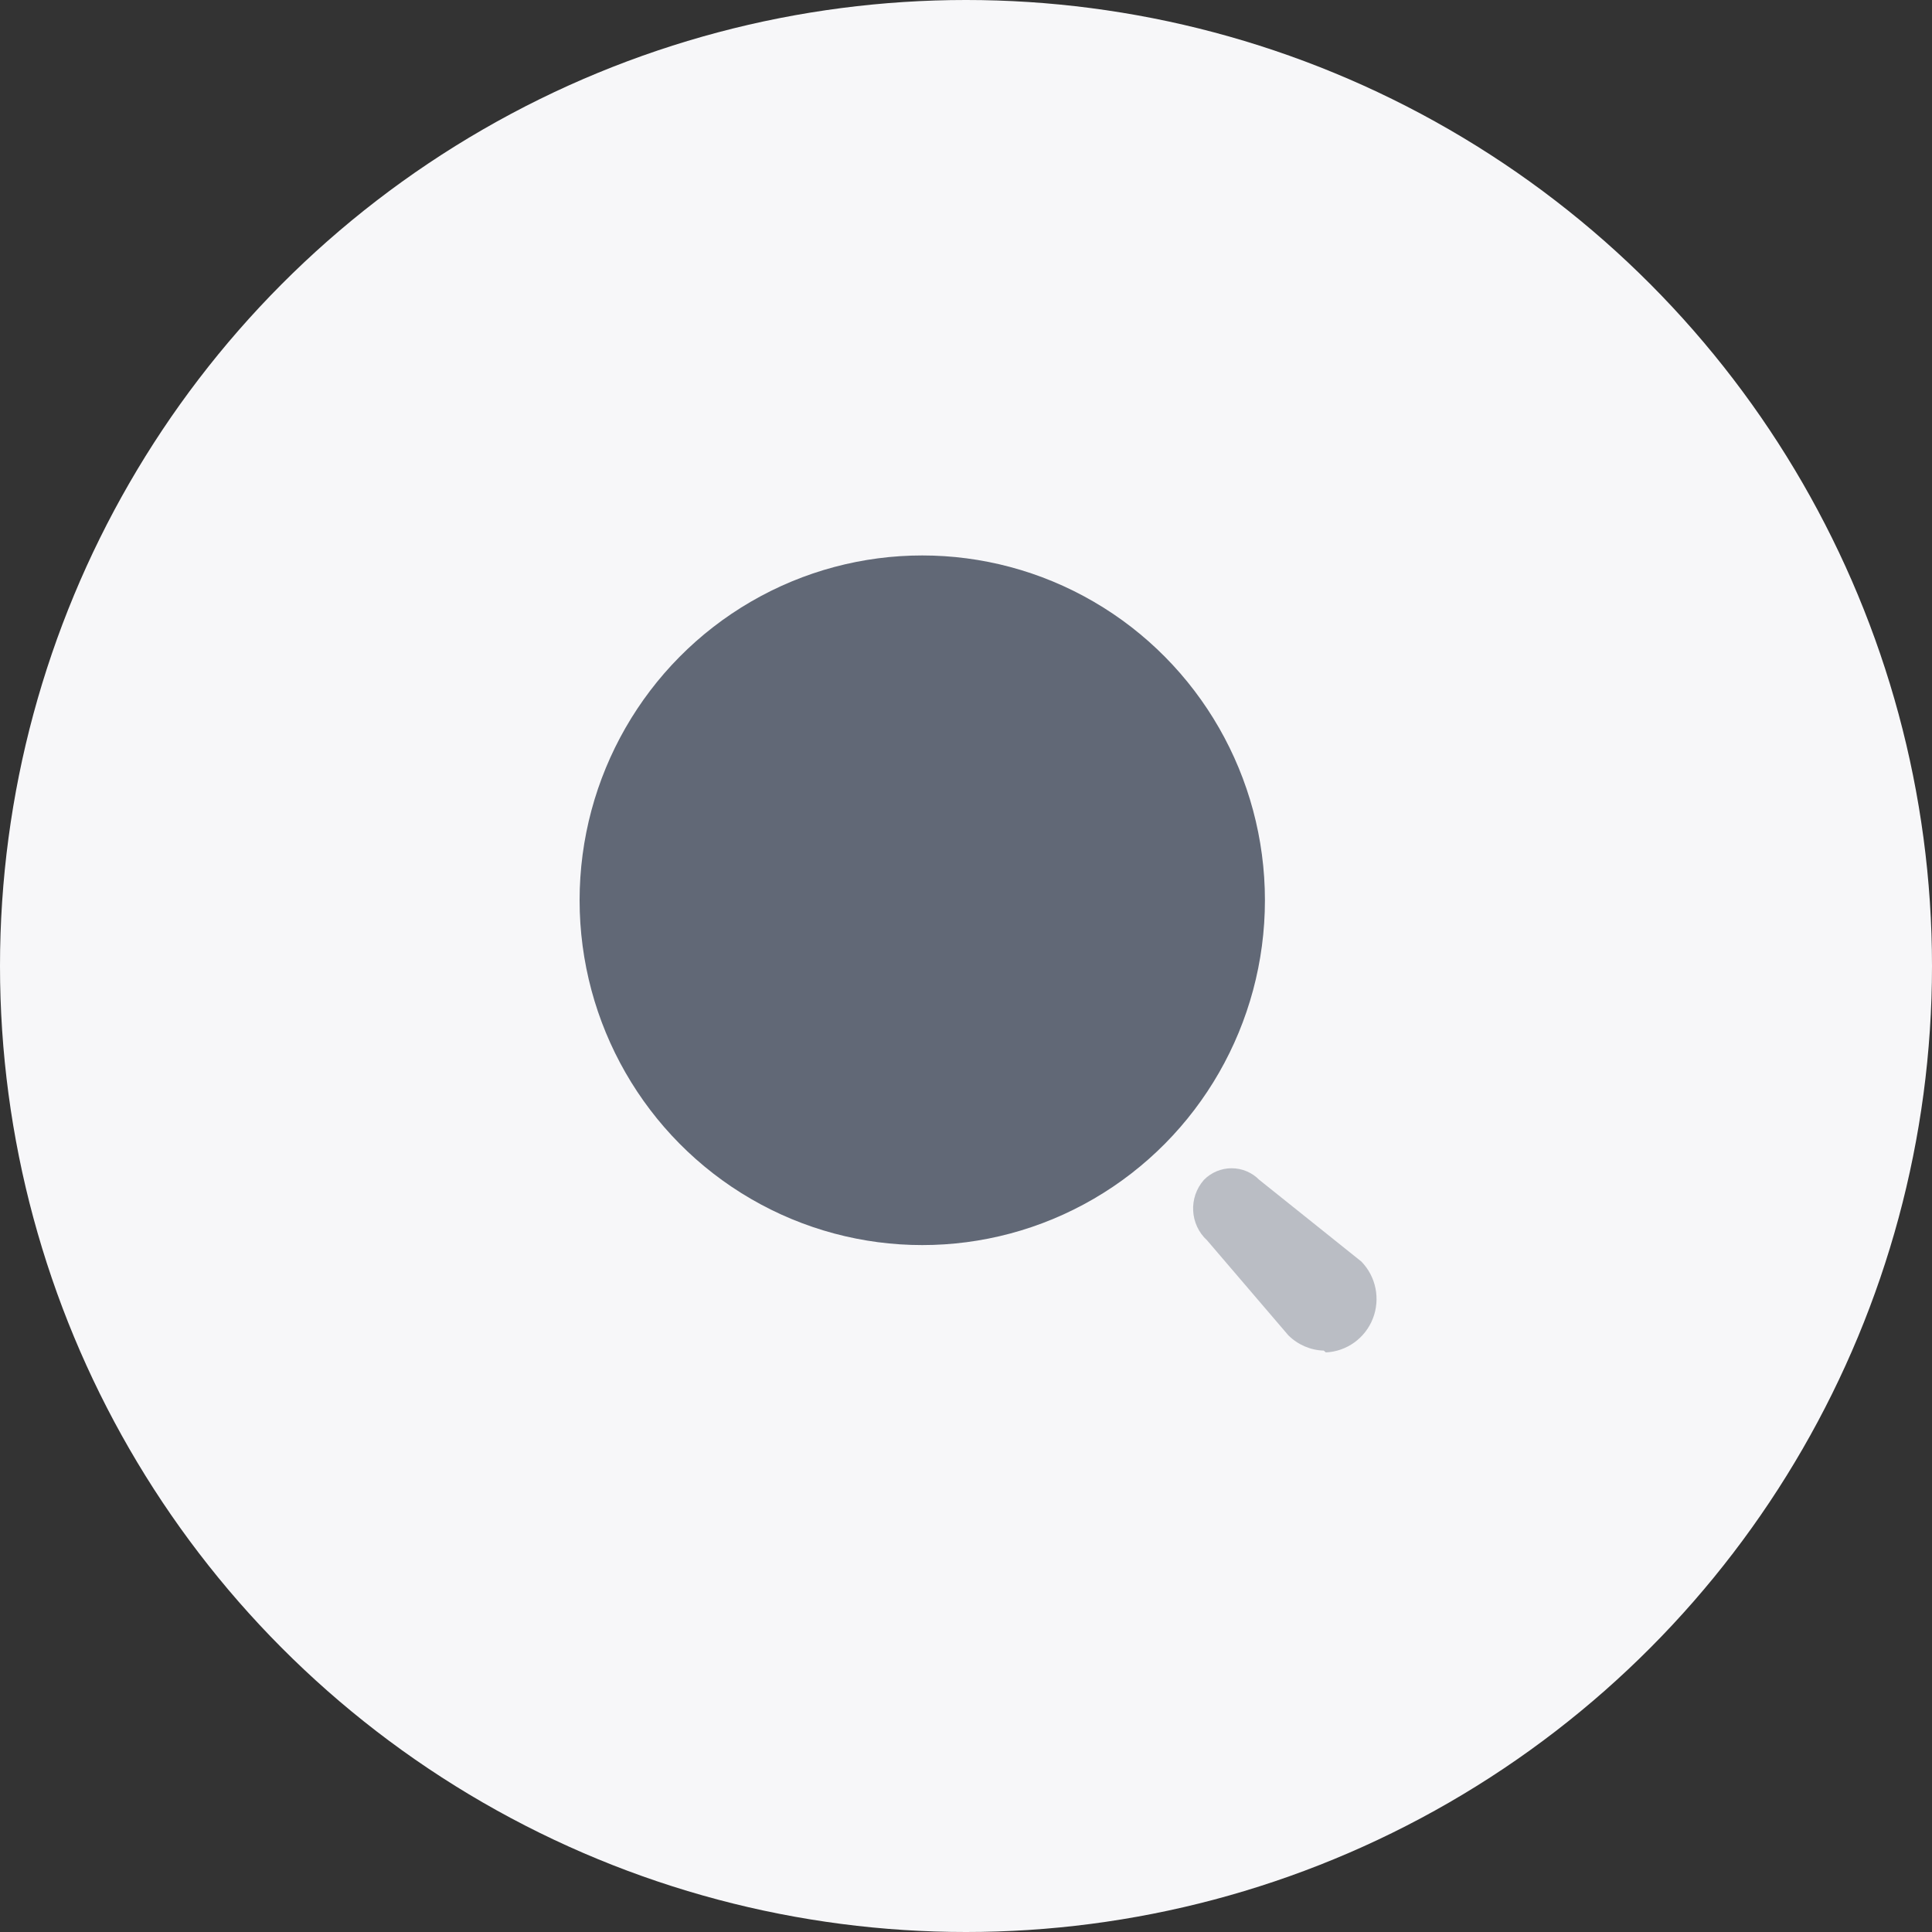
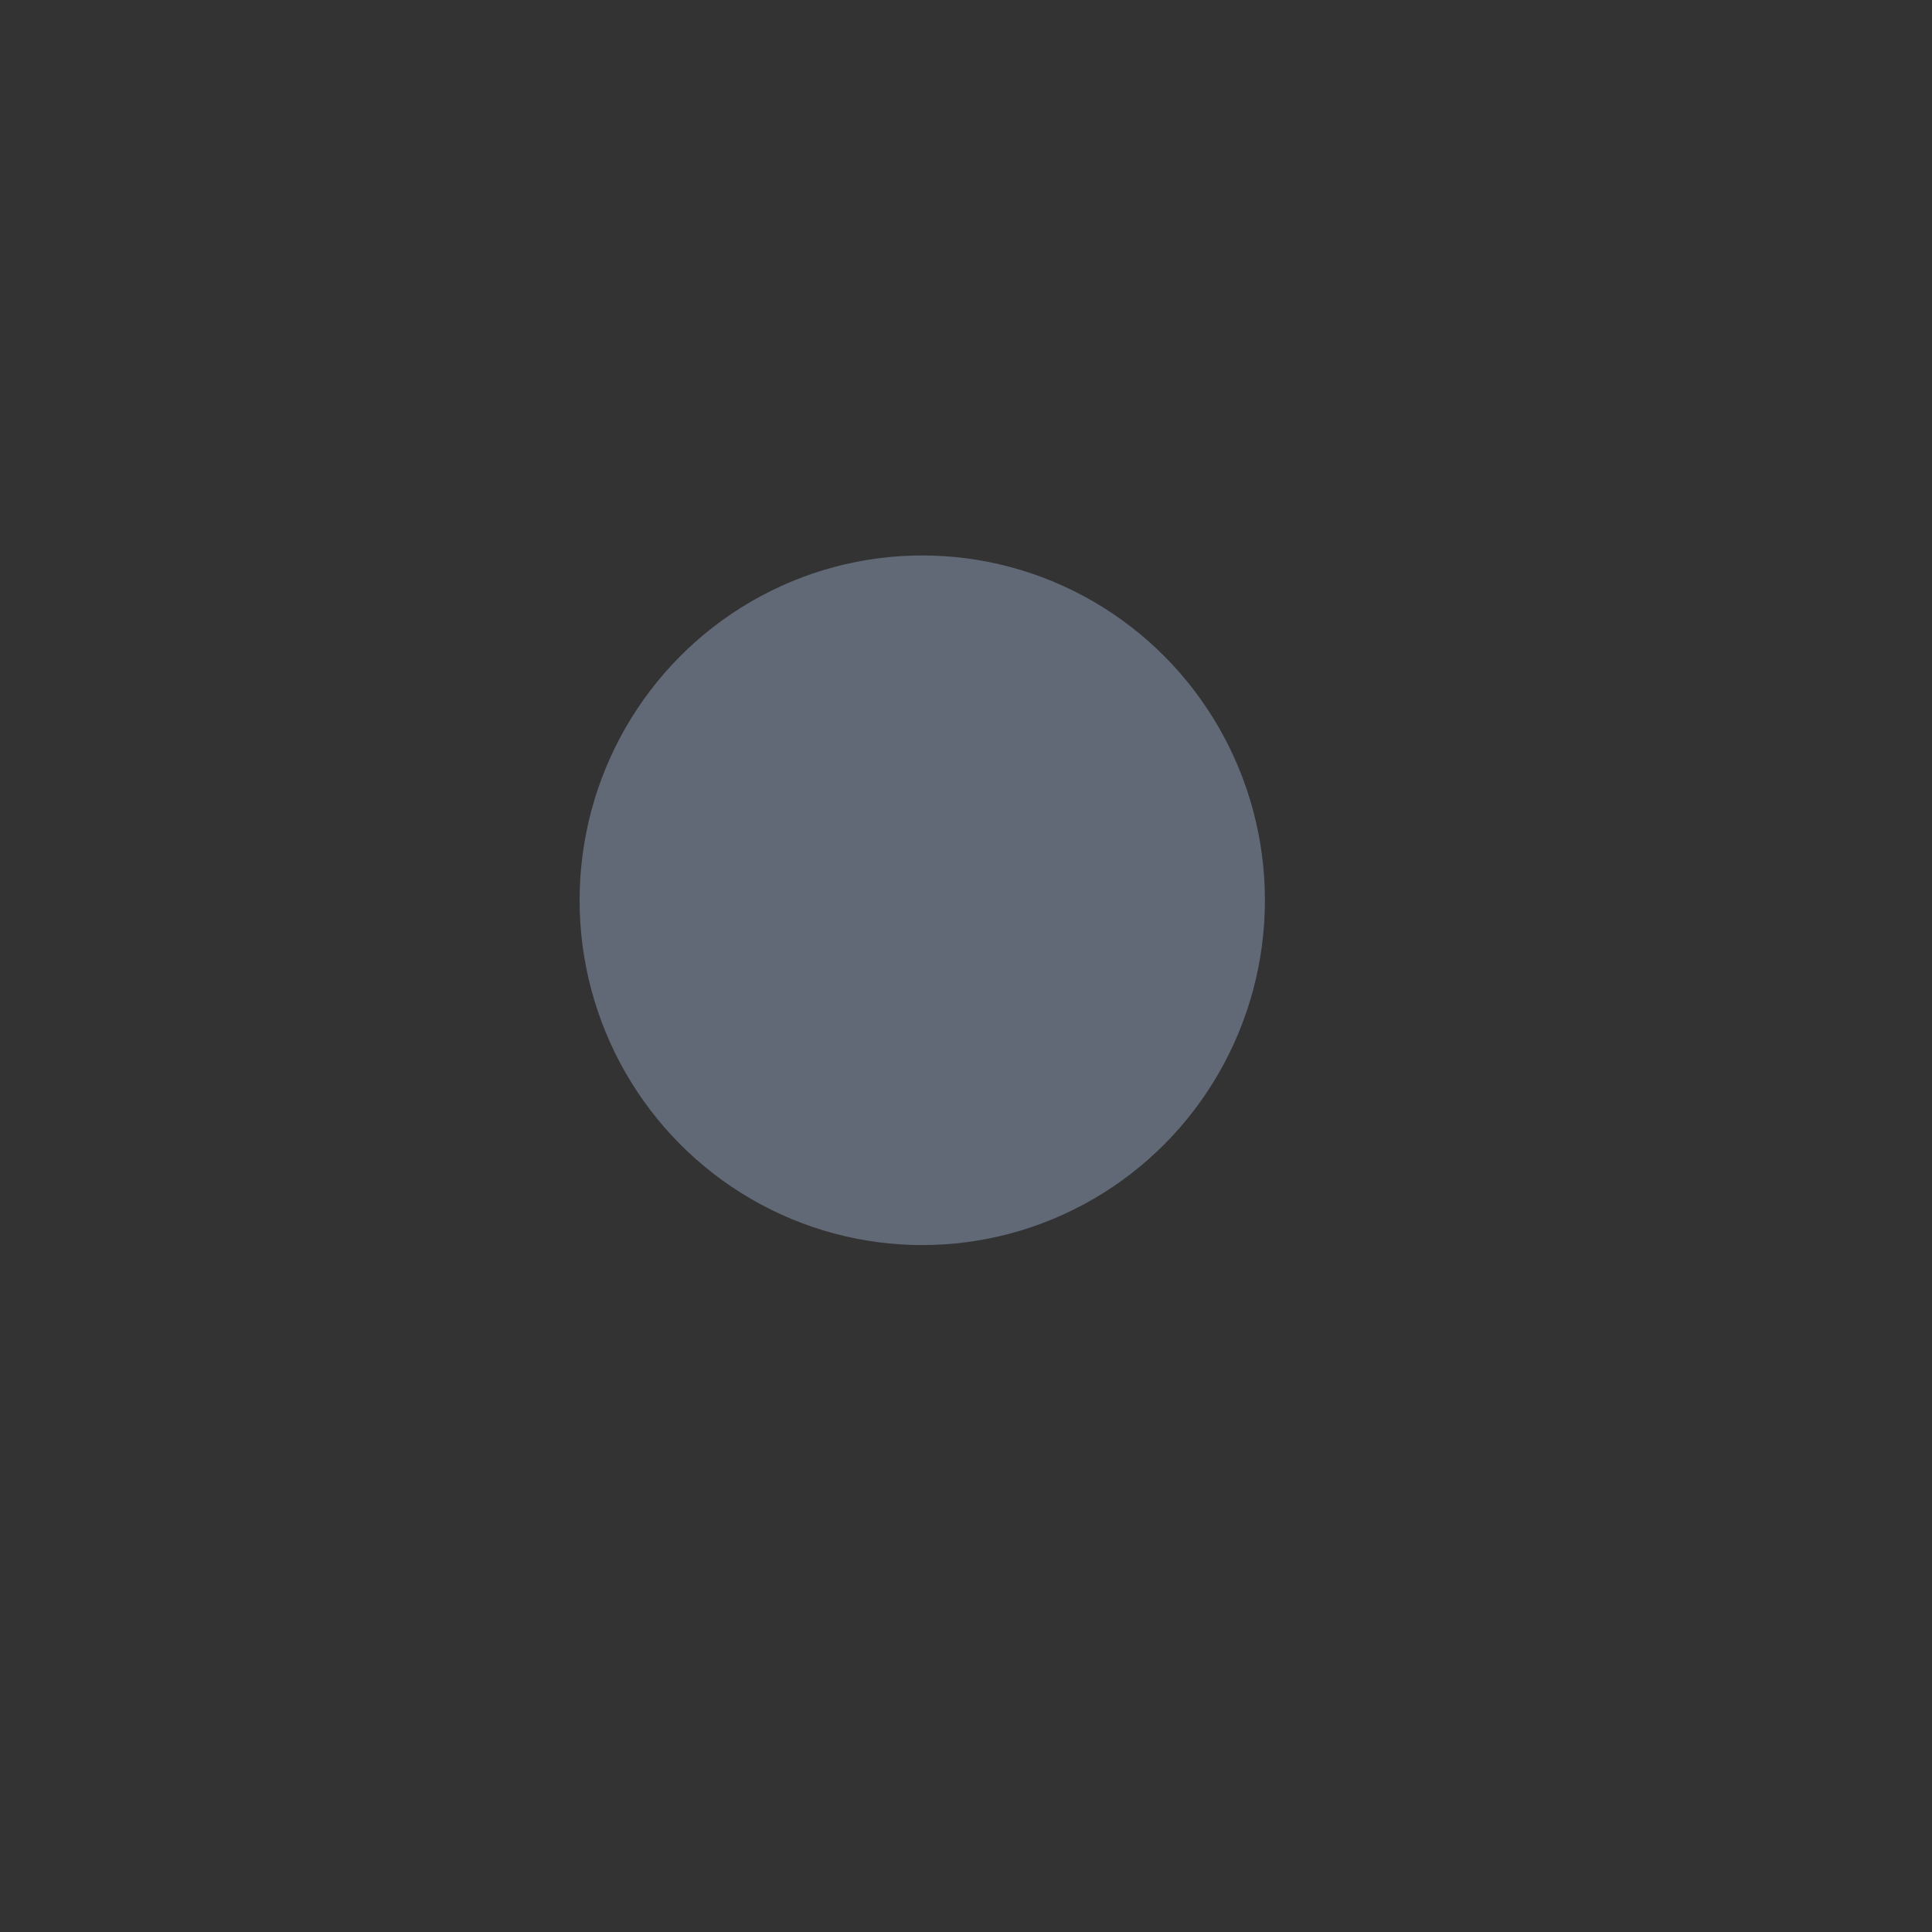
<svg xmlns="http://www.w3.org/2000/svg" width="80" height="80" viewBox="0 0 80 80" fill="none">
  <rect x="0" y="0" width="80" height="80" fill="#333333" stroke="none" />
-   <circle cx="40" cy="40" r="40" fill="#F7F7F9" />
  <ellipse cx="38.189" cy="37.278" rx="14.189" ry="14.278" fill="#616876" />
-   <path opacity="0.4" d="M54.813 55.926C54.262 55.909 53.738 55.682 53.346 55.291L49.986 51.364C49.265 50.705 49.206 49.586 49.854 48.854C50.157 48.547 50.569 48.375 50.998 48.375C51.428 48.375 51.84 48.547 52.143 48.854L56.368 52.235C56.977 52.858 57.165 53.783 56.848 54.596C56.531 55.41 55.768 55.96 54.901 56L54.813 55.926Z" fill="#616876" />
</svg>